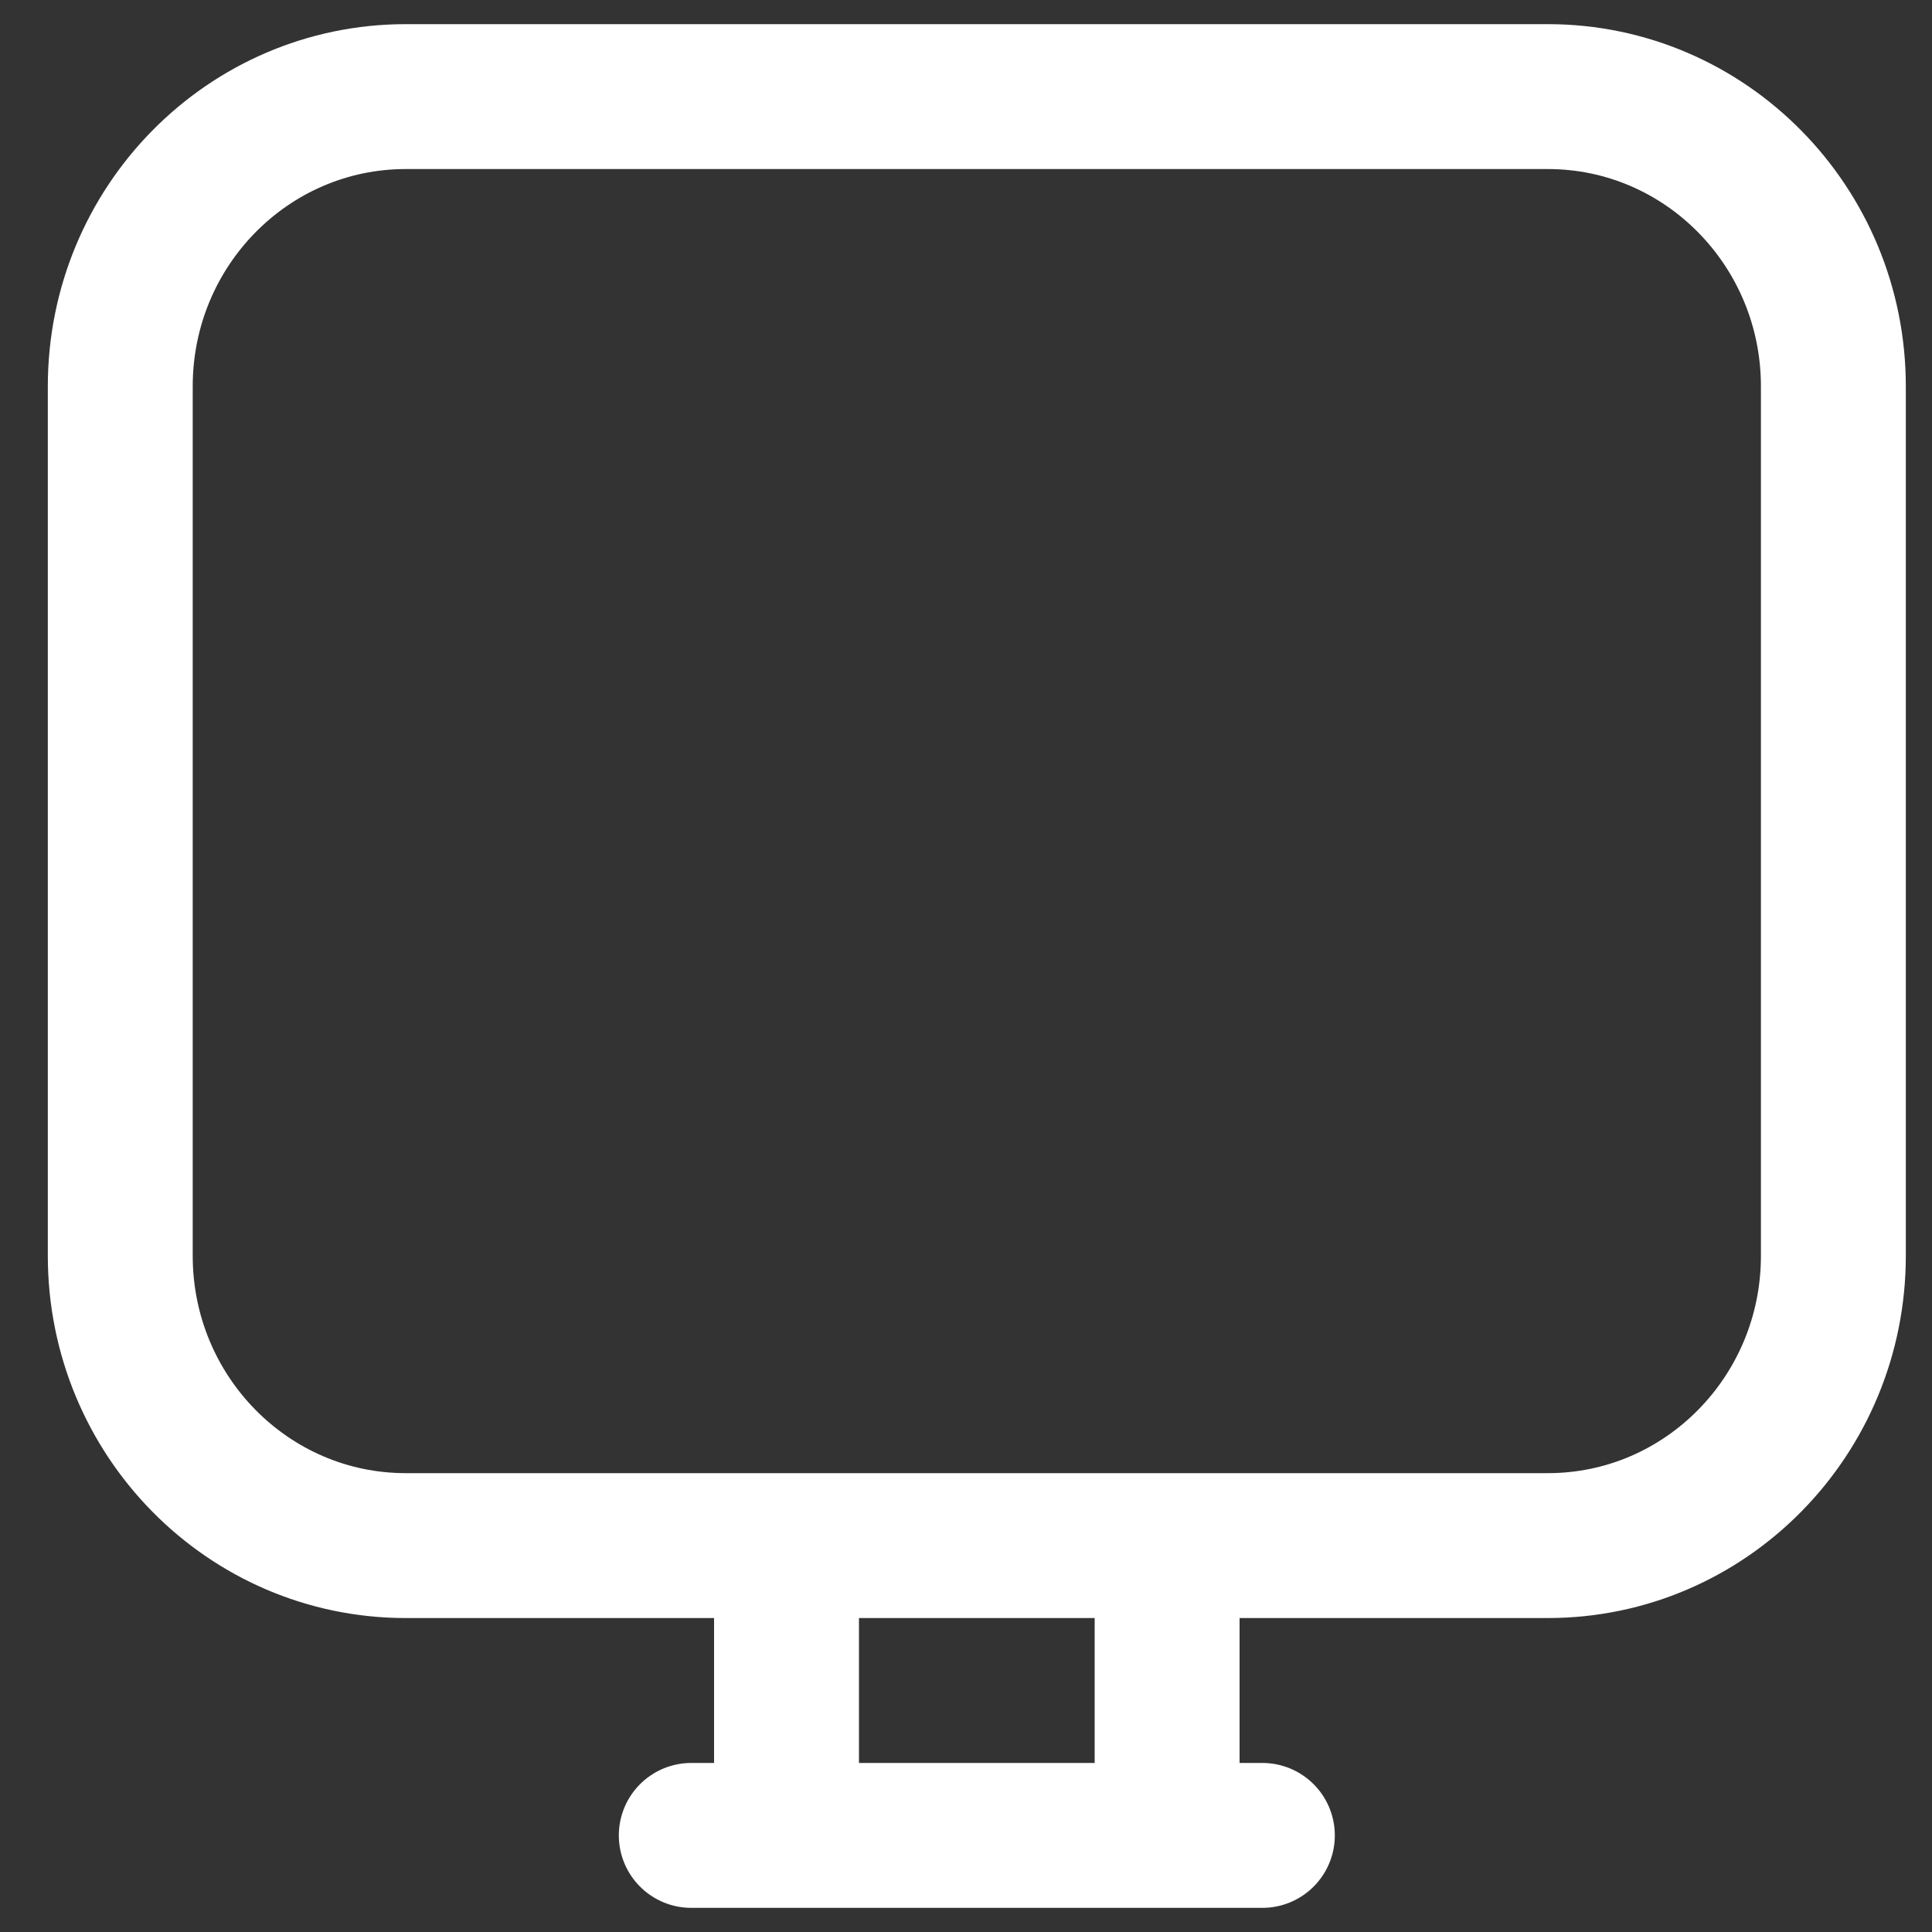
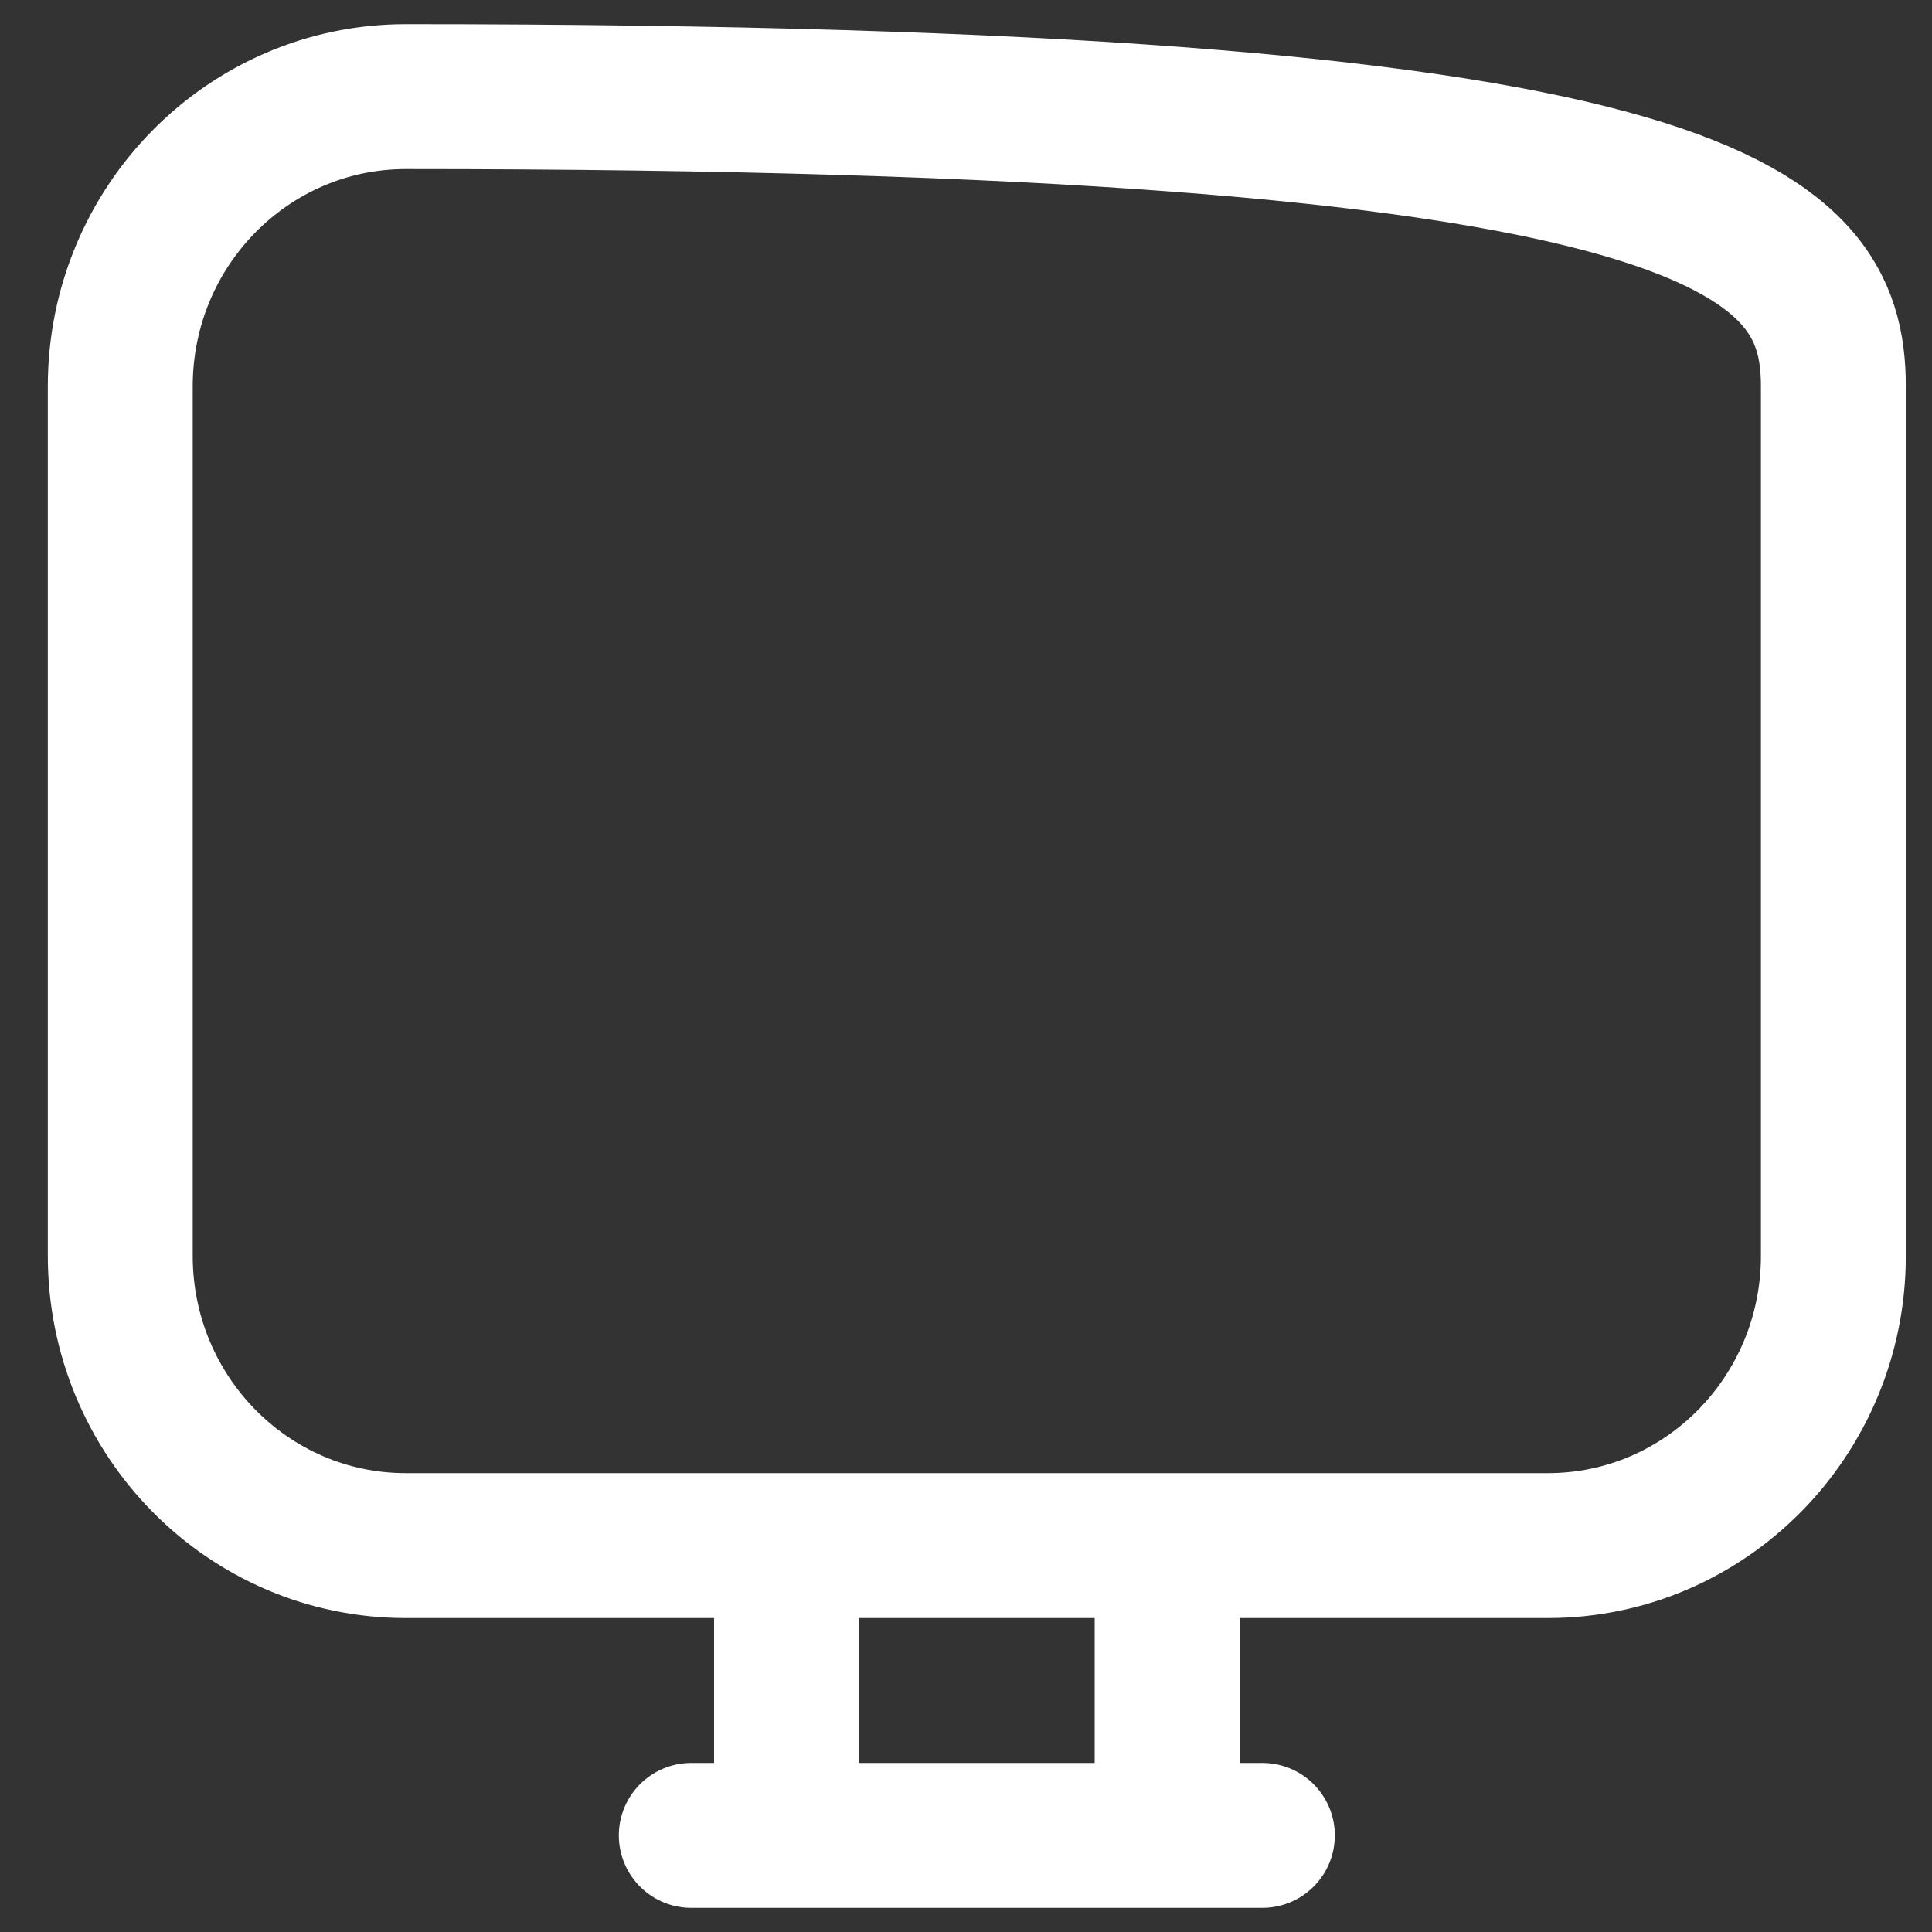
<svg xmlns="http://www.w3.org/2000/svg" width="20" height="20" viewBox="0 0 20 20" fill="none">
  <rect x="0" y="0" width="20" height="20" fill="#333333" stroke="none" />
-   <path d="M8.142 16H4.201C2.568 16 1.245 14.657 1.245 13V4C1.245 2.343 2.568 1 4.201 1H16.023C17.655 1 18.979 2.343 18.979 4V13C18.979 14.657 17.655 16 16.023 16H12.082M8.142 16V19M8.142 16H12.082M12.082 16V19M8.142 19H12.082M8.142 19H7.156M12.082 19H13.068" stroke="white" stroke-width="1.5" stroke-linecap="round" stroke-linejoin="round" />
+   <path d="M8.142 16H4.201C2.568 16 1.245 14.657 1.245 13V4C1.245 2.343 2.568 1 4.201 1C17.655 1 18.979 2.343 18.979 4V13C18.979 14.657 17.655 16 16.023 16H12.082M8.142 16V19M8.142 16H12.082M12.082 16V19M8.142 19H12.082M8.142 19H7.156M12.082 19H13.068" stroke="white" stroke-width="1.5" stroke-linecap="round" stroke-linejoin="round" />
</svg>